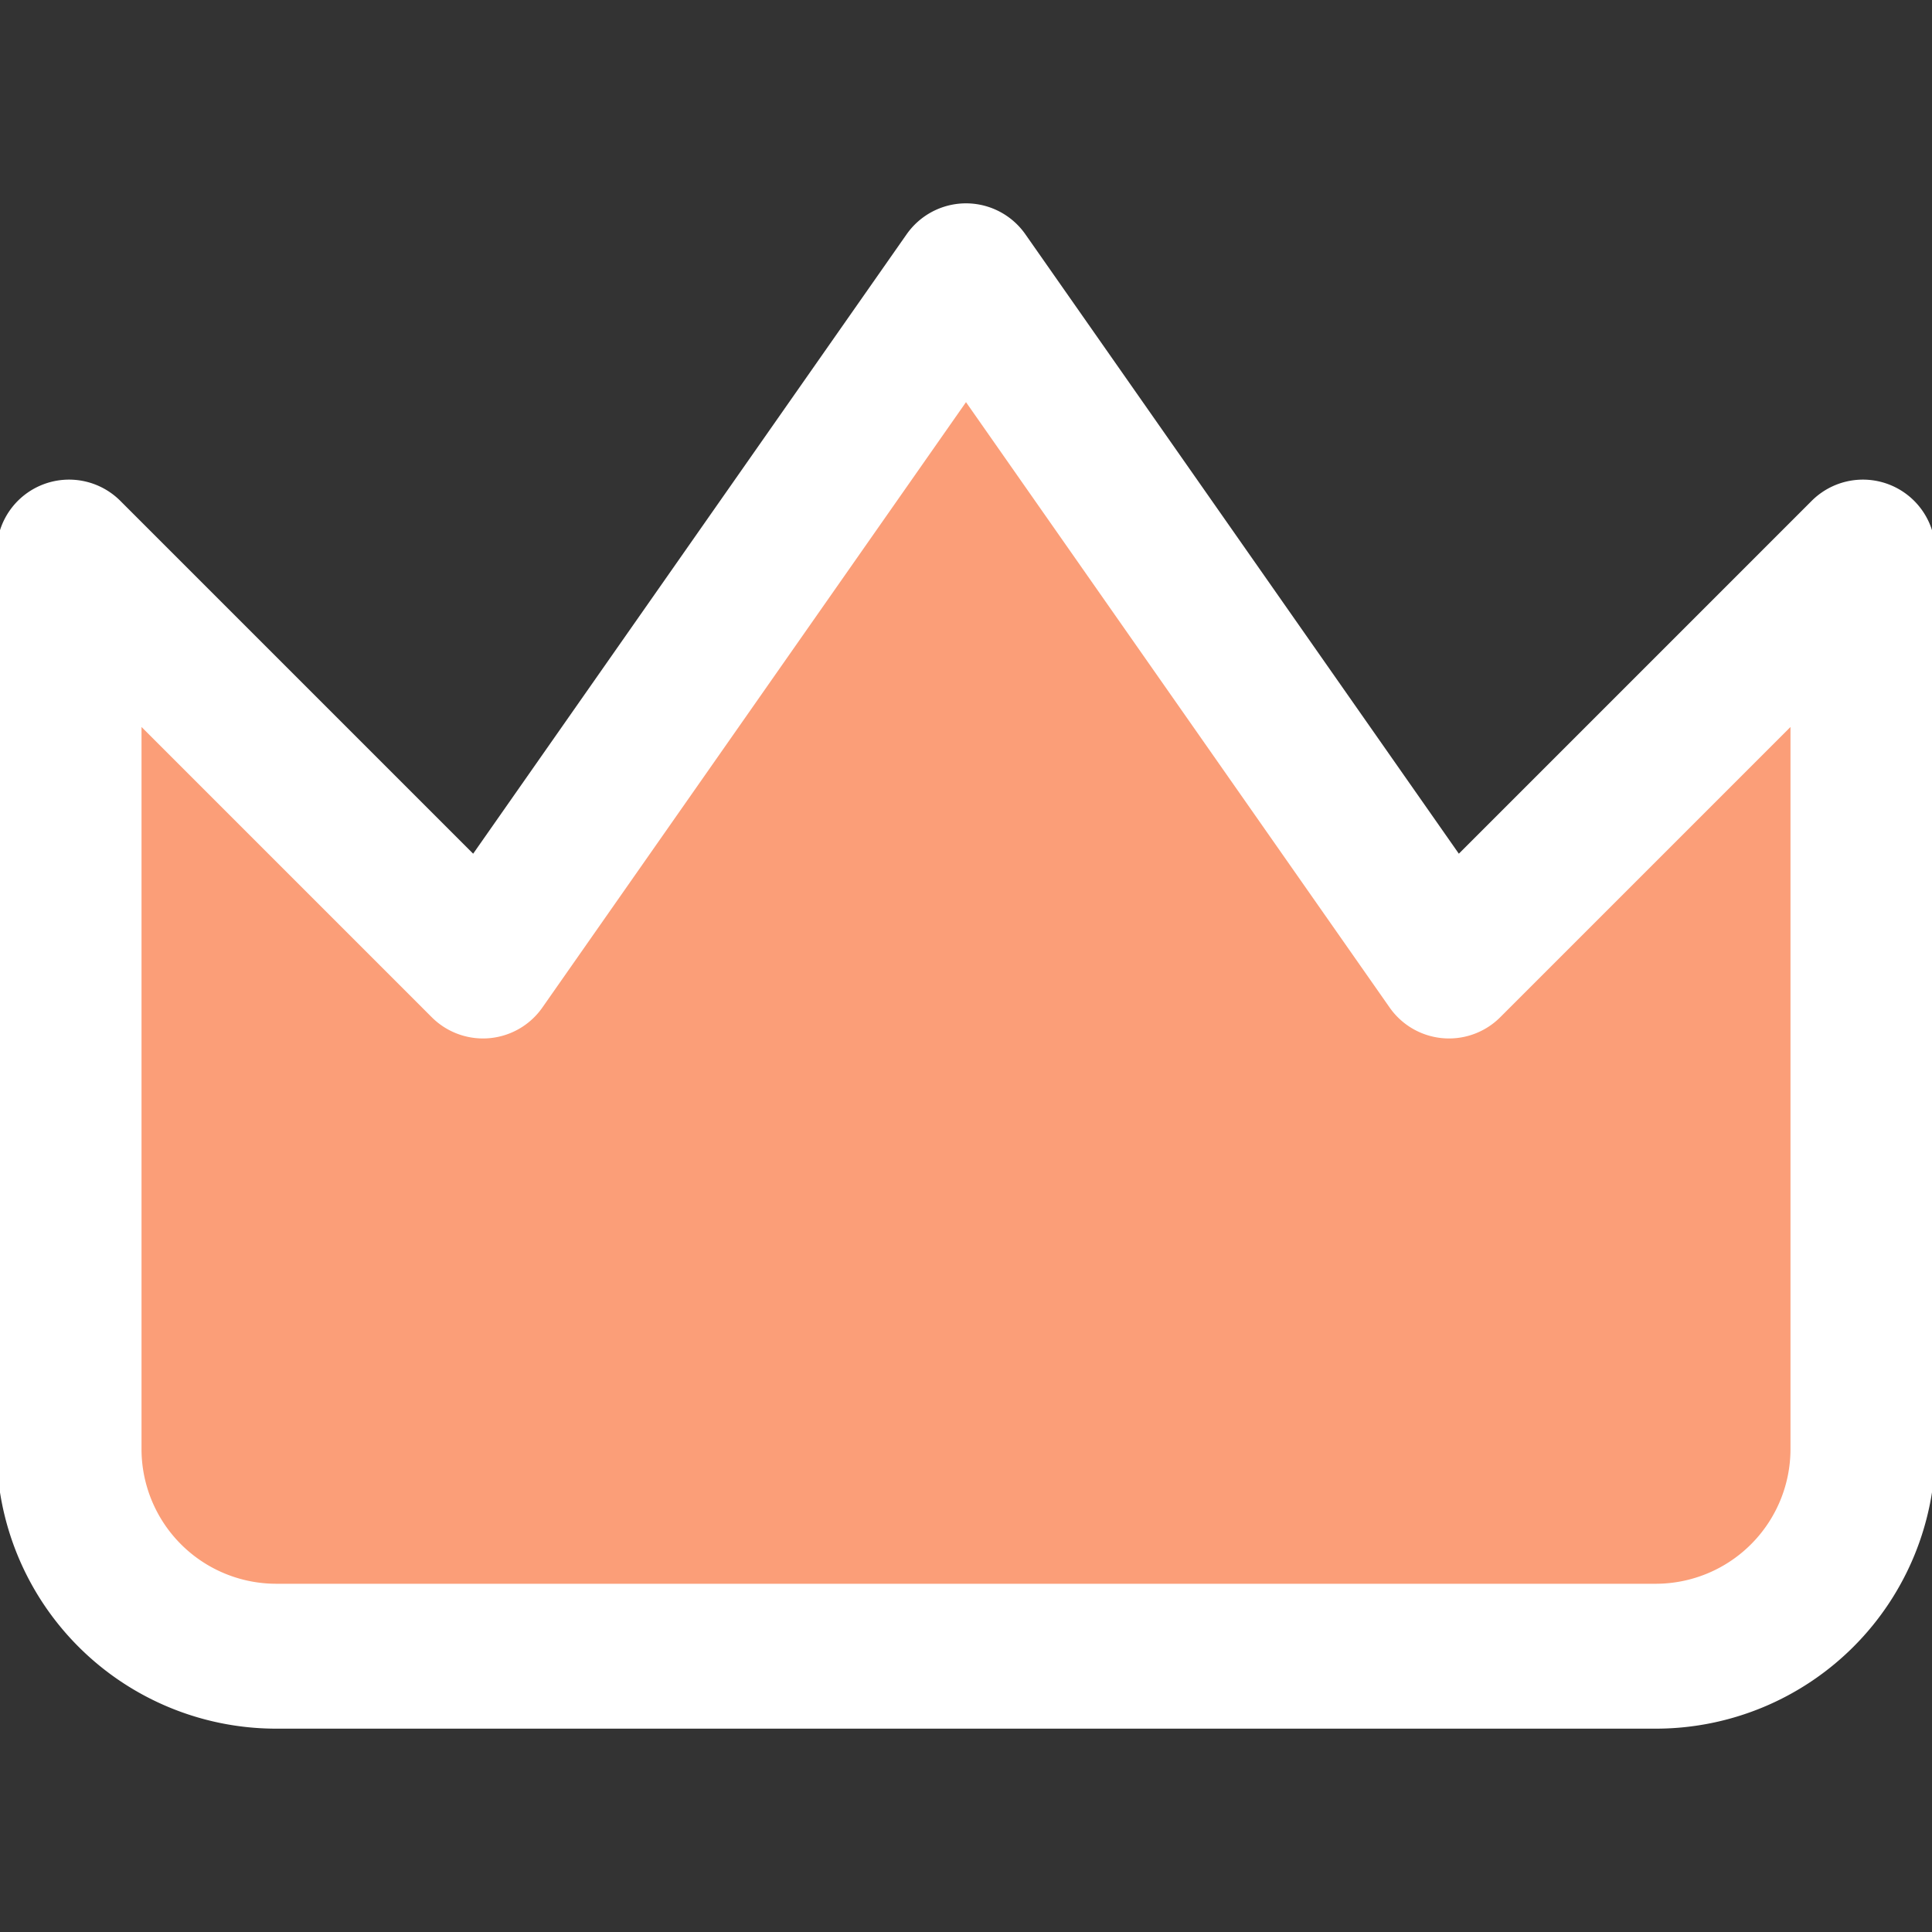
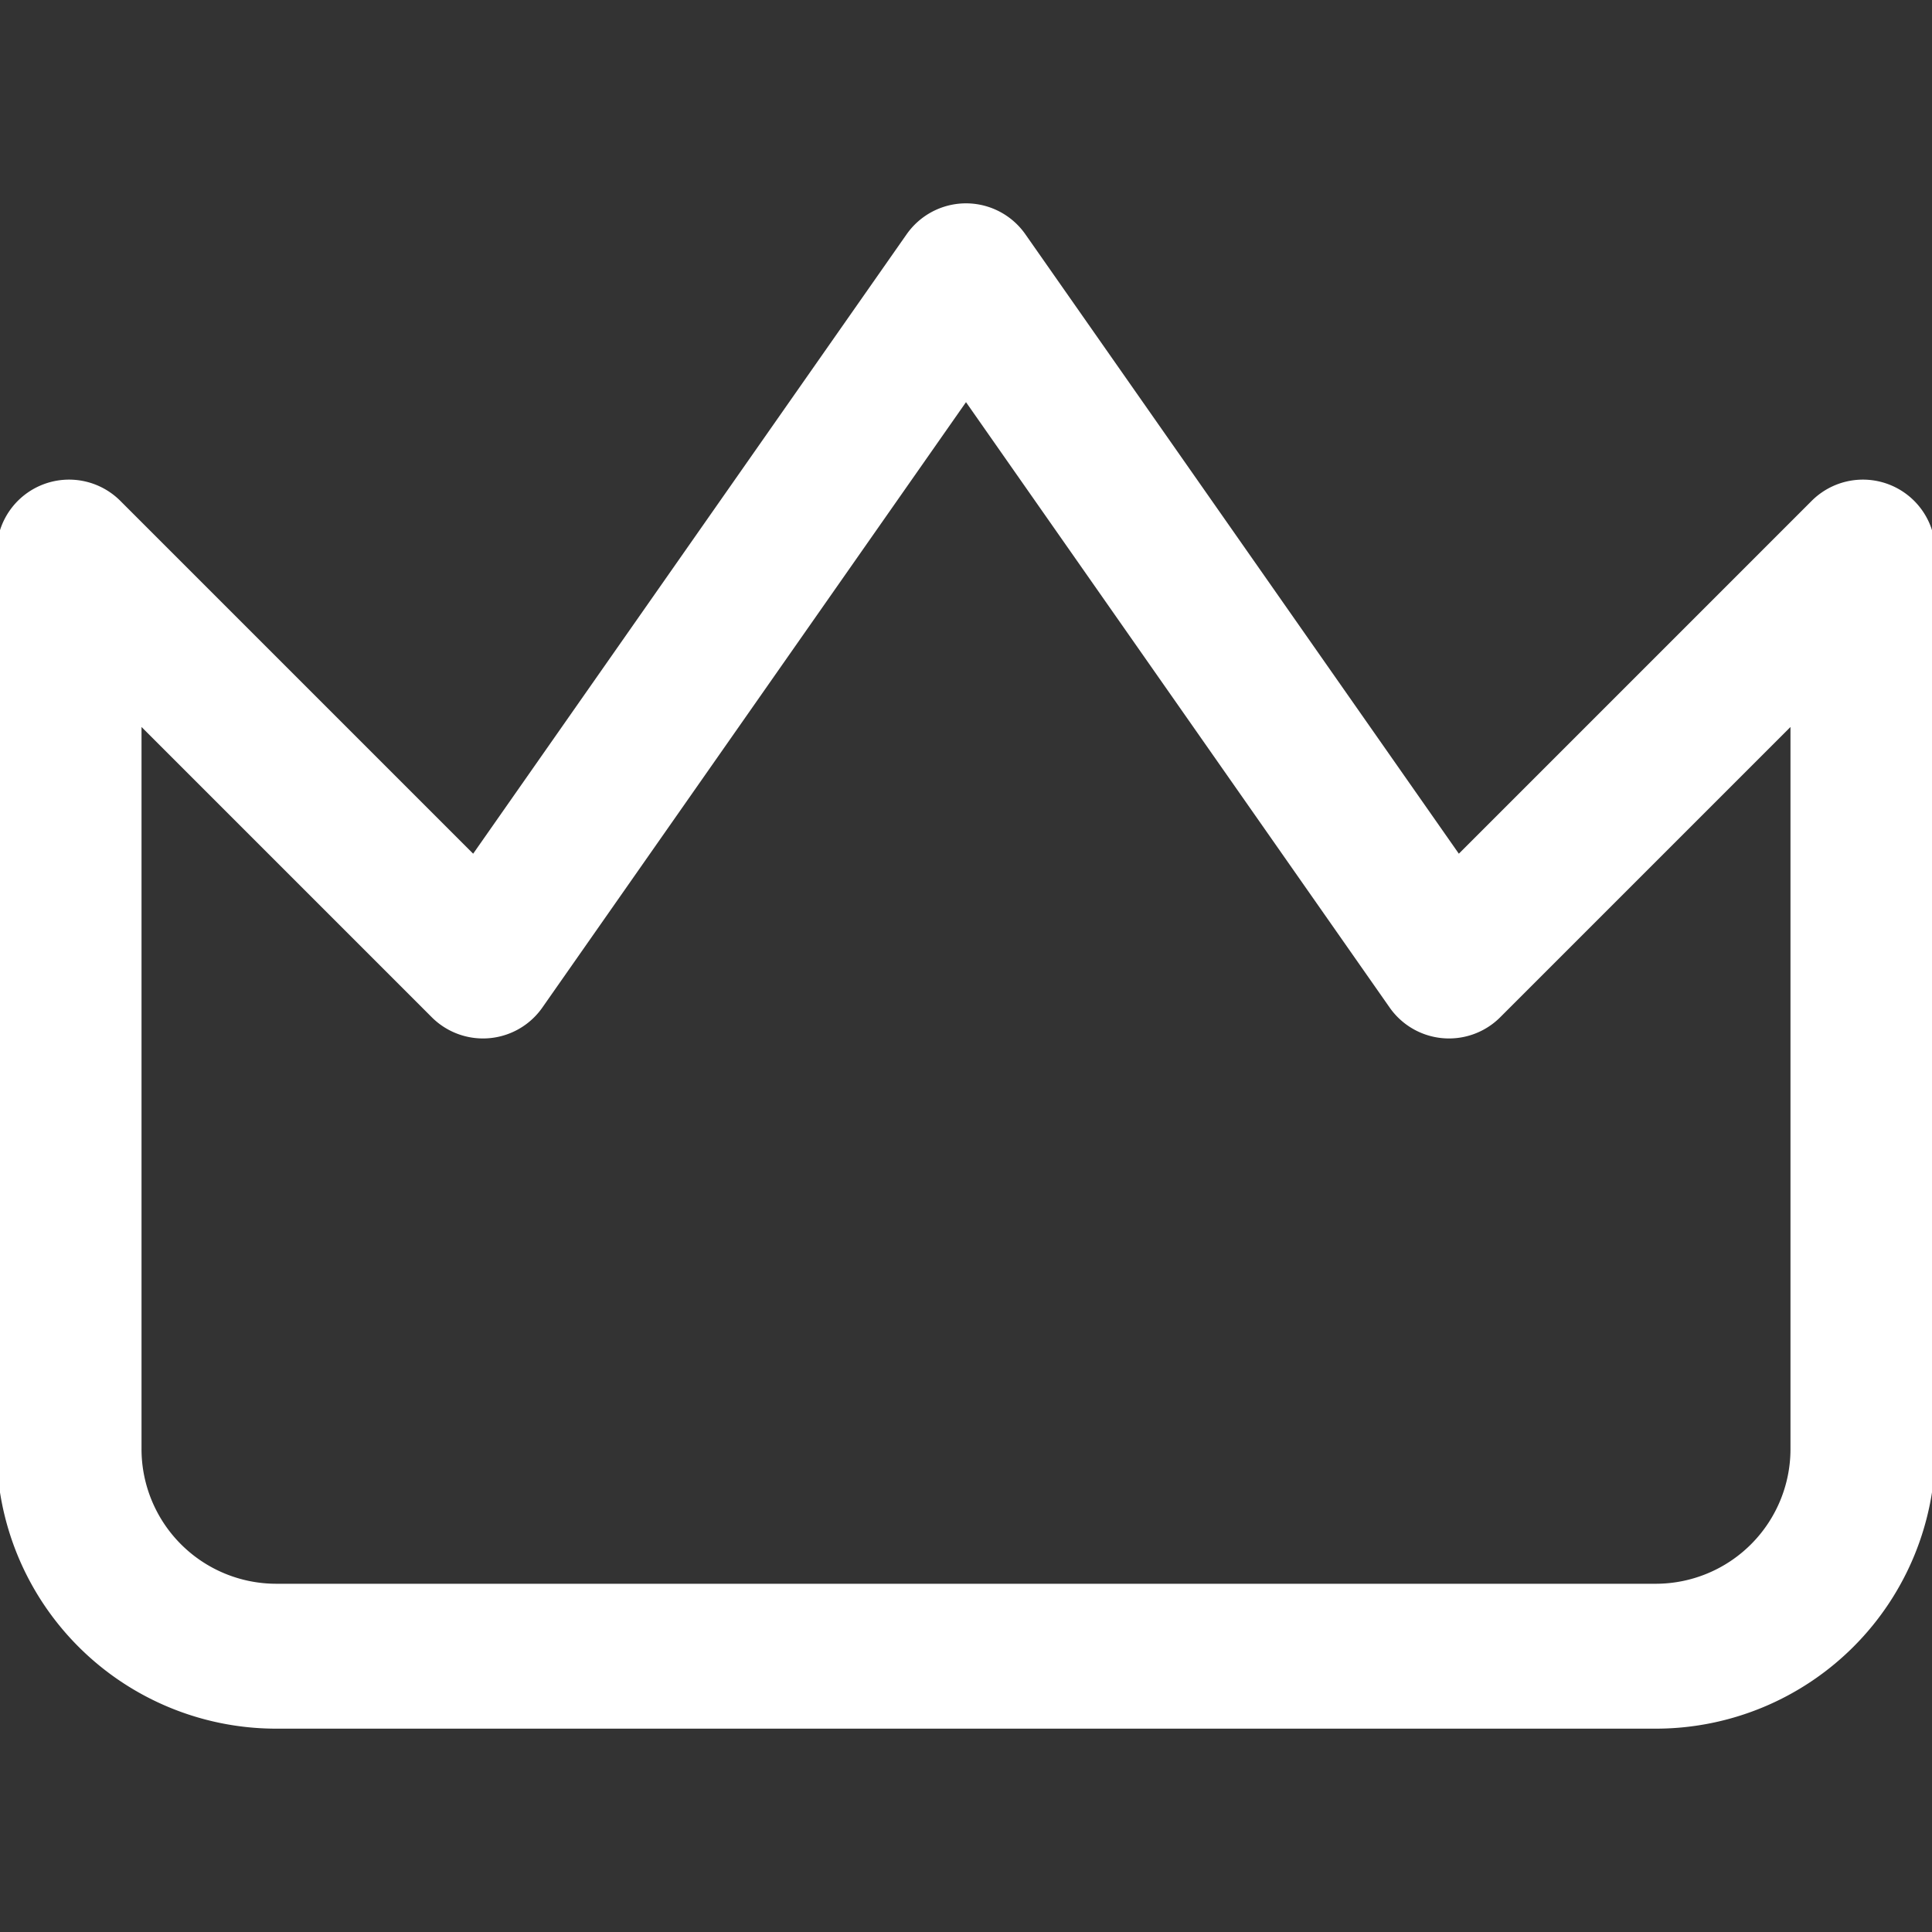
<svg xmlns="http://www.w3.org/2000/svg" viewBox="0 0 40 40" fill="none">
  <rect x="0" y="0" width="40" height="40" fill="#333333" stroke="none" />
  <g clip-path="url(#a)">
-     <path d="m38.57 11.43-8.57 8.57-10-14.29-10 14.29-8.57-8.57v18.57a4.29 4.29 0 0 0 4.28 4.29h28.58a4.29 4.29 0 0 0 4.28-4.29v-18.57Z" fill="#FB9E78" />
    <path d="m38.57 11.43-8.57 8.57-10-14.29-10 14.29-8.57-8.57v18.57a4.29 4.29 0 0 0 4.28 4.29h28.58a4.29 4.29 0 0 0 4.28-4.29v-18.57Z" stroke="#fff" stroke-width="3" stroke-linecap="round" stroke-linejoin="round" />
  </g>
  <defs>
    <clipPath id="a">
      <path fill="#fff" d="M0 0h40v40h-40z" />
    </clipPath>
  </defs>
</svg>